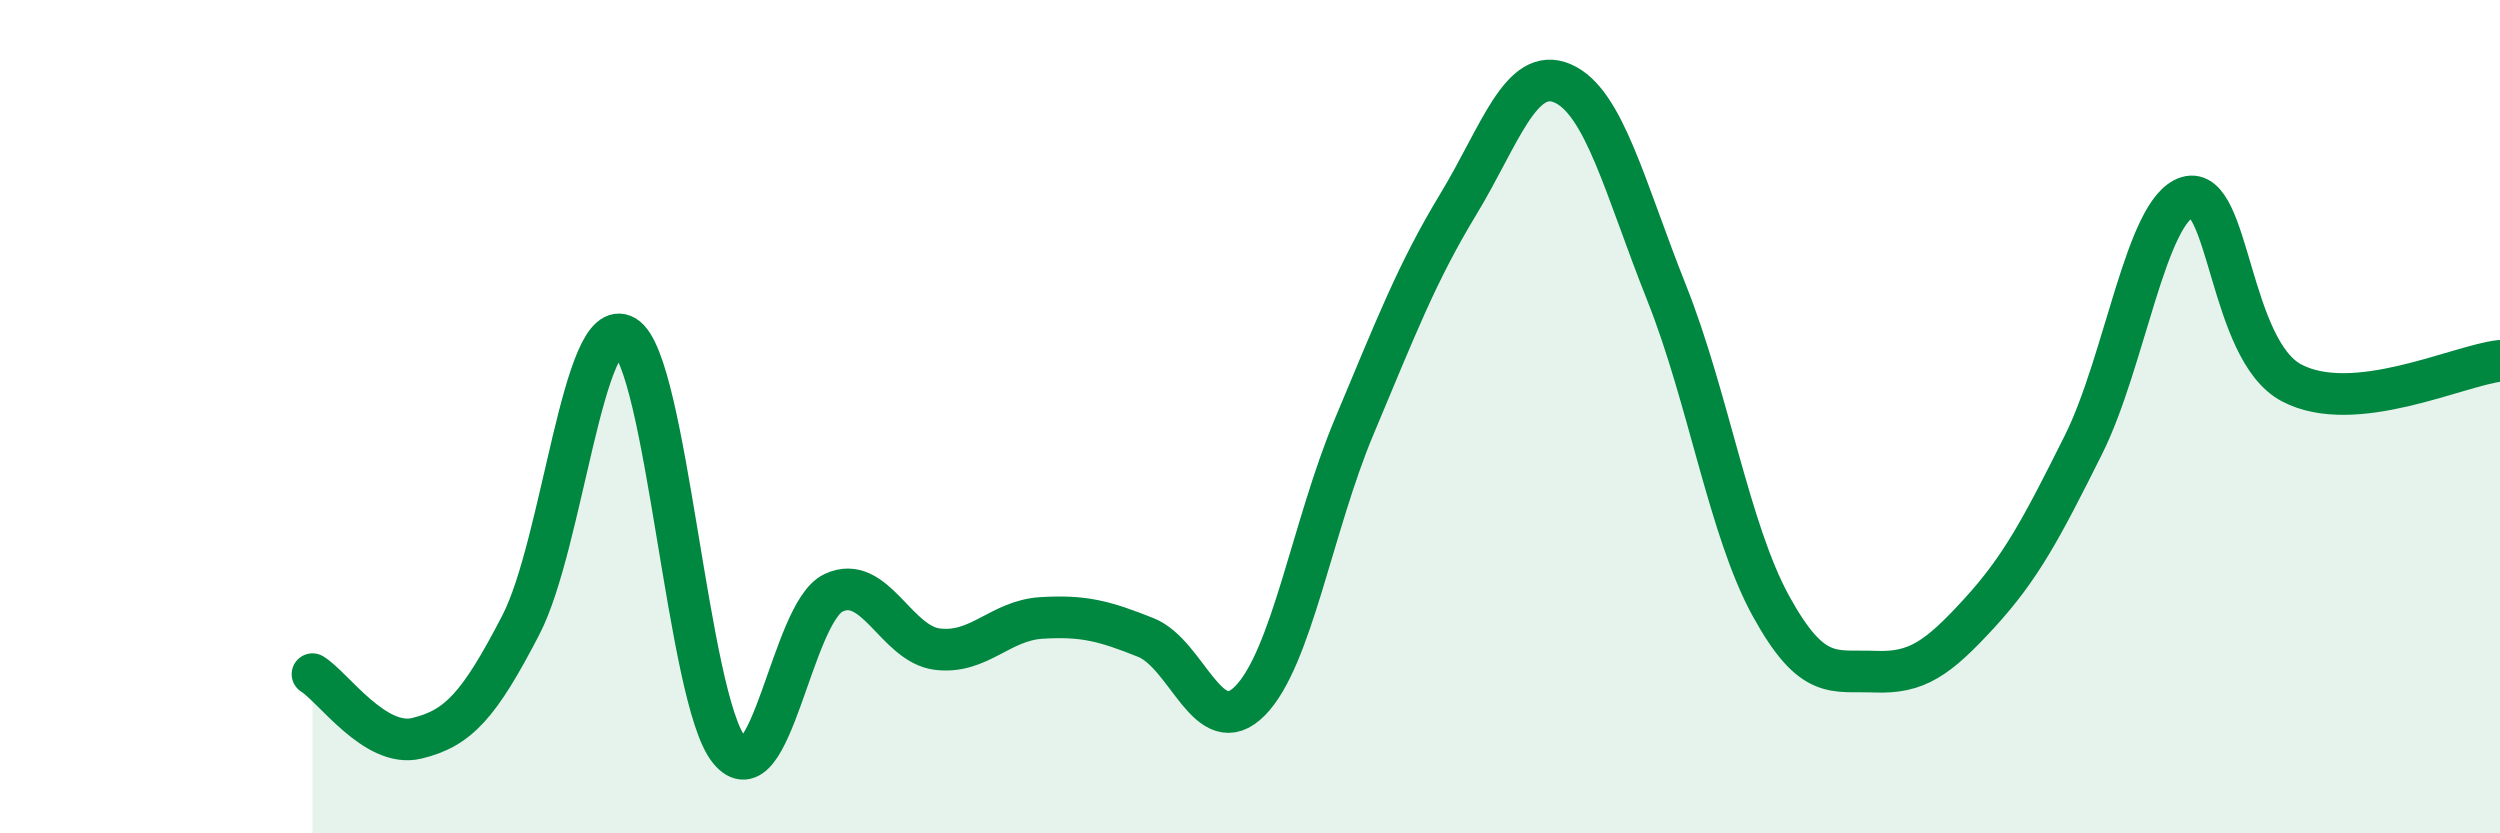
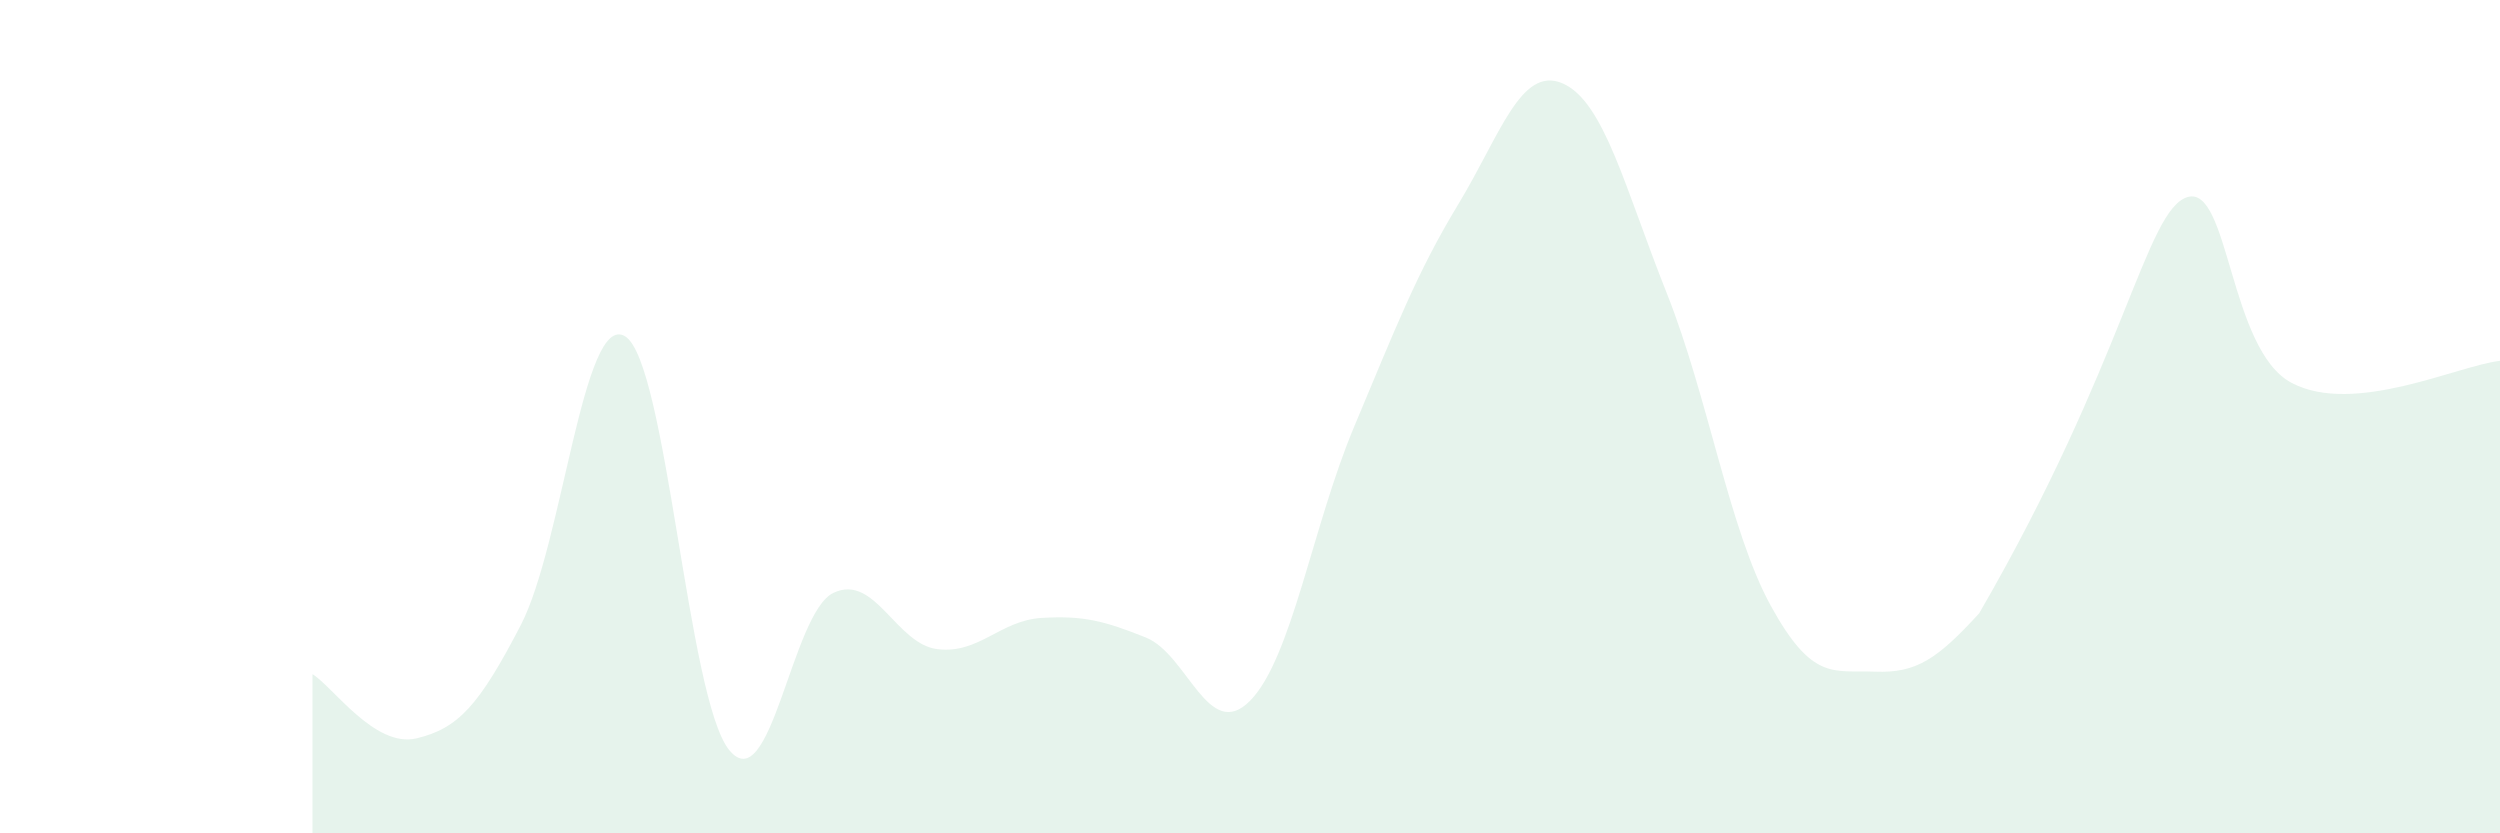
<svg xmlns="http://www.w3.org/2000/svg" width="60" height="20" viewBox="0 0 60 20">
-   <path d="M 7.5,16.18 C 8,16.49 9,17.96 10,17.72 C 11,17.48 11.5,16.93 12.5,15 C 13.5,13.07 14,7.47 15,8.07 C 16,8.67 16.5,16.77 17.5,18 C 18.5,19.23 19,14.71 20,14.23 C 21,13.75 21.5,15.46 22.5,15.58 C 23.5,15.7 24,14.89 25,14.83 C 26,14.77 26.5,14.9 27.5,15.3 C 28.5,15.7 29,17.83 30,16.82 C 31,15.81 31.5,12.62 32.5,10.24 C 33.5,7.86 34,6.55 35,4.9 C 36,3.25 36.5,1.57 37.5,2 C 38.5,2.43 39,4.52 40,7.03 C 41,9.54 41.5,12.72 42.5,14.54 C 43.5,16.36 44,16.08 45,16.12 C 46,16.16 46.5,15.81 47.5,14.72 C 48.5,13.63 49,12.68 50,10.68 C 51,8.68 51.5,5.03 52.5,4.73 C 53.5,4.43 53.5,8.4 55,9.19 C 56.5,9.98 59,8.77 60,8.66L60 20L7.5 20Z" fill="#008740" opacity="0.1" stroke-linecap="round" stroke-linejoin="round" />
-   <path d="M 7.5,16.18 C 8,16.49 9,17.96 10,17.72 C 11,17.48 11.5,16.93 12.5,15 C 13.5,13.07 14,7.47 15,8.07 C 16,8.67 16.5,16.77 17.5,18 C 18.5,19.23 19,14.71 20,14.23 C 21,13.75 21.5,15.46 22.5,15.58 C 23.5,15.7 24,14.89 25,14.83 C 26,14.77 26.5,14.9 27.5,15.3 C 28.5,15.7 29,17.83 30,16.82 C 31,15.81 31.5,12.62 32.5,10.24 C 33.5,7.86 34,6.55 35,4.9 C 36,3.25 36.5,1.57 37.5,2 C 38.5,2.43 39,4.52 40,7.03 C 41,9.54 41.5,12.72 42.5,14.54 C 43.5,16.36 44,16.08 45,16.12 C 46,16.16 46.5,15.81 47.5,14.72 C 48.5,13.63 49,12.68 50,10.68 C 51,8.68 51.5,5.03 52.5,4.73 C 53.5,4.43 53.5,8.4 55,9.19 C 56.5,9.98 59,8.77 60,8.66" stroke="#008740" stroke-width="1" fill="none" stroke-linecap="round" stroke-linejoin="round" />
+   <path d="M 7.5,16.18 C 8,16.49 9,17.96 10,17.72 C 11,17.48 11.5,16.93 12.5,15 C 13.5,13.07 14,7.47 15,8.07 C 16,8.67 16.5,16.77 17.5,18 C 18.5,19.23 19,14.71 20,14.23 C 21,13.75 21.5,15.46 22.5,15.58 C 23.5,15.7 24,14.89 25,14.83 C 26,14.77 26.5,14.9 27.5,15.3 C 28.5,15.7 29,17.83 30,16.82 C 31,15.81 31.5,12.62 32.5,10.24 C 33.5,7.86 34,6.55 35,4.9 C 36,3.25 36.5,1.57 37.5,2 C 38.5,2.43 39,4.52 40,7.03 C 41,9.54 41.5,12.72 42.5,14.54 C 43.5,16.36 44,16.08 45,16.12 C 46,16.16 46.5,15.81 47.5,14.72 C 51,8.68 51.5,5.03 52.5,4.73 C 53.5,4.43 53.5,8.4 55,9.19 C 56.5,9.98 59,8.77 60,8.66L60 20L7.5 20Z" fill="#008740" opacity="0.1" stroke-linecap="round" stroke-linejoin="round" />
</svg>